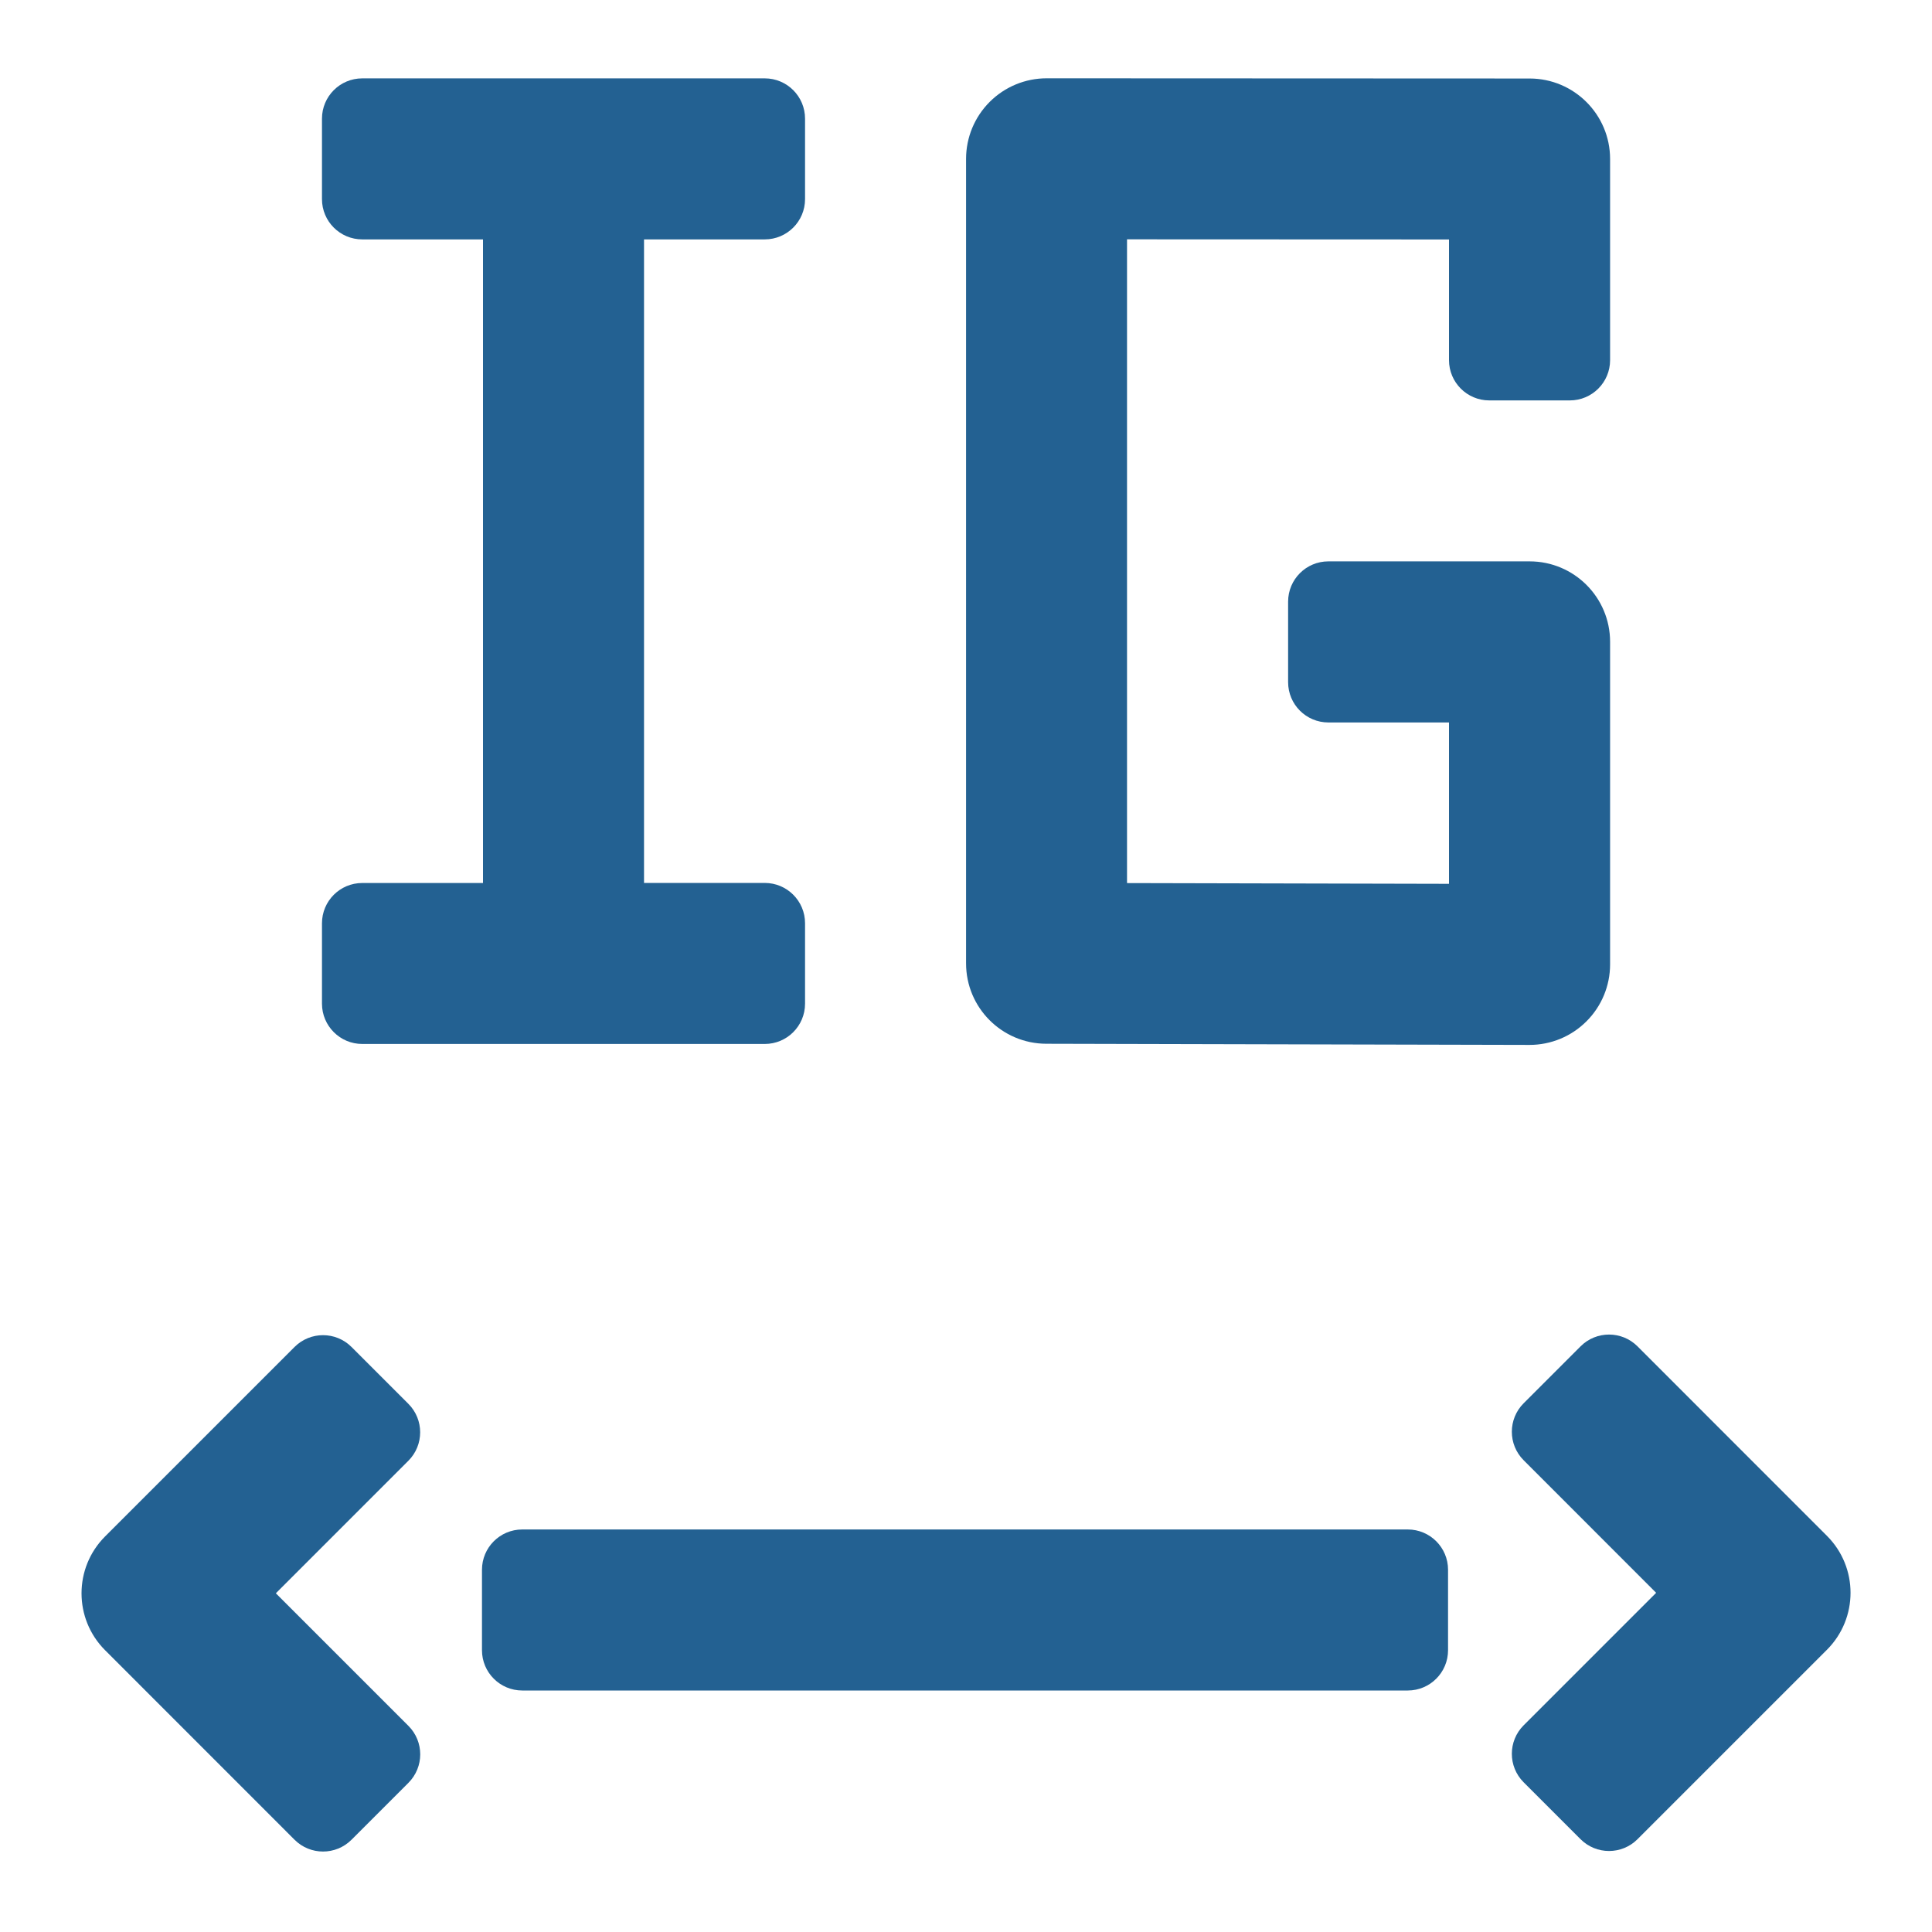
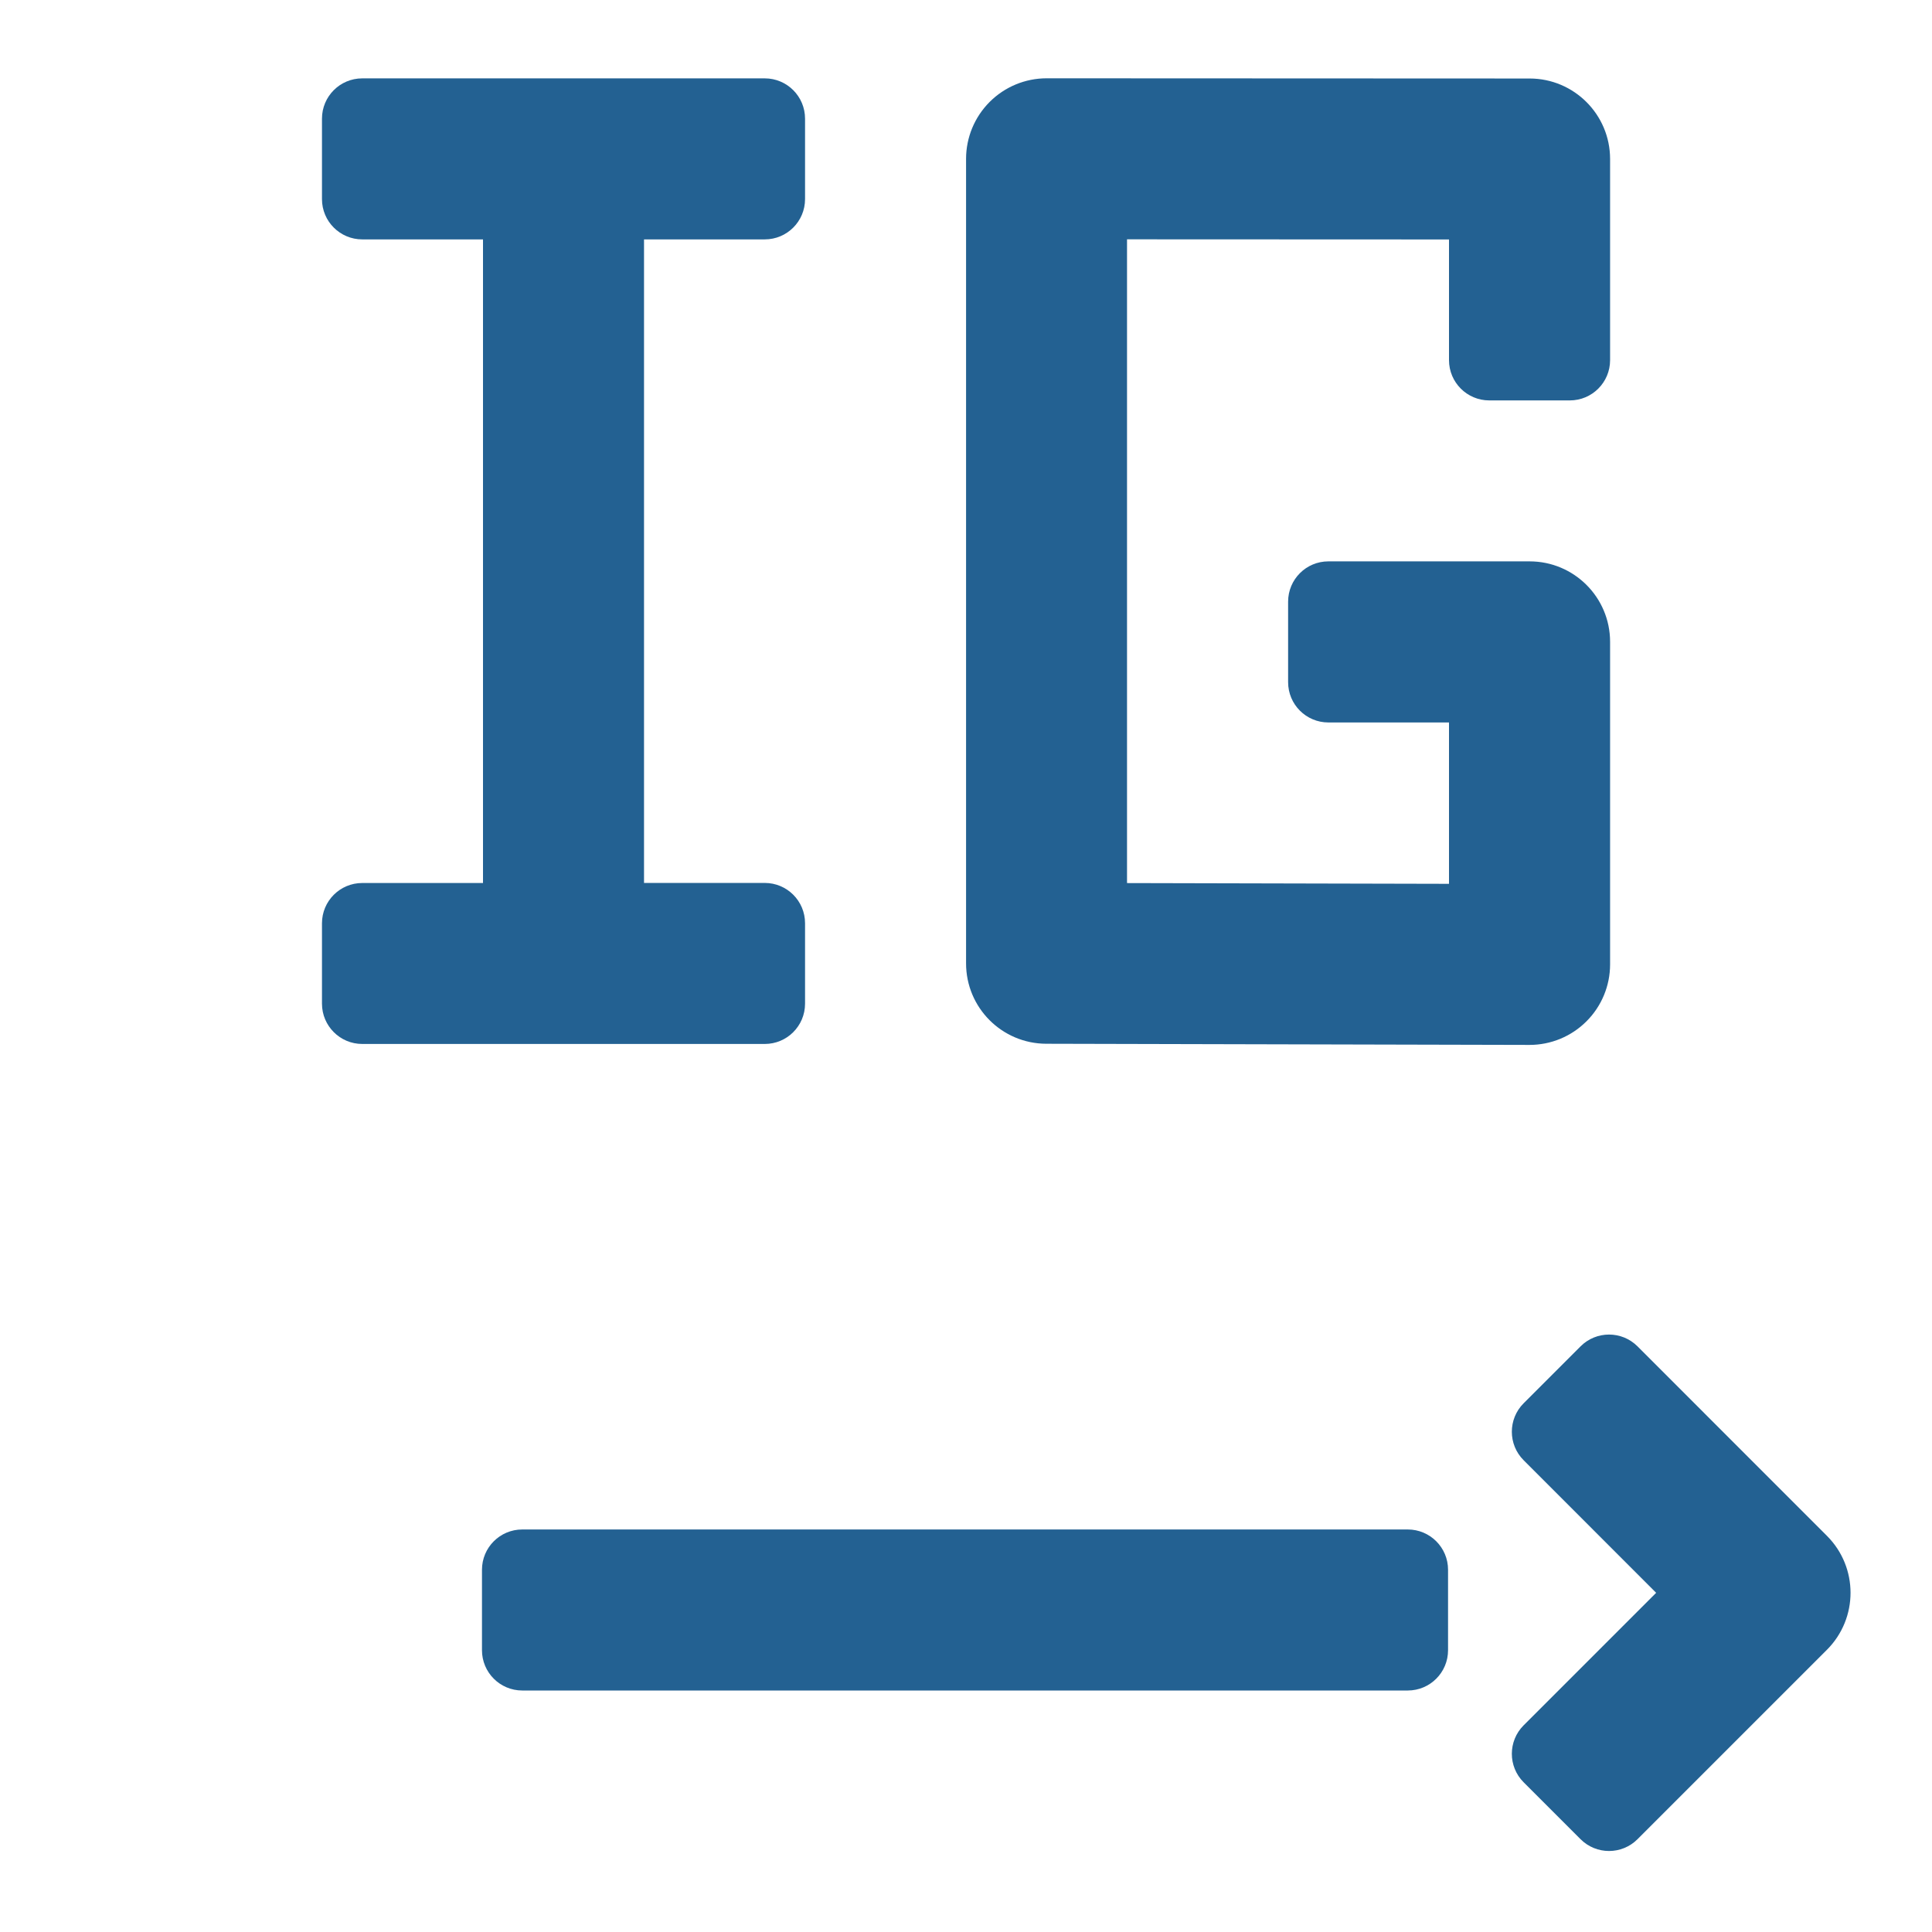
<svg xmlns="http://www.w3.org/2000/svg" version="1.1" id="Слой_1" x="0px" y="0px" viewBox="0 0 284 284" style="enable-background:new 0 0 284 284;" xml:space="preserve">
  <style type="text/css">
	.st0{fill:#236192;}
</style>
  <g>
    <path class="st0" d="M153.81,153.43l71,0.17c0.01,0,0.02,0,0.03,0c3.13,0,6.14-1.24,8.36-3.46c2.23-2.22,3.48-5.23,3.48-8.38V94.35   c0-6.54-5.3-11.83-11.83-11.83h-29.58c-3.27,0-5.92,2.65-5.92,5.92v11.84c0,3.27,2.65,5.92,5.92,5.92H213v23.72l-47.33-0.11V35.18   L213,35.2v17.74c0,3.27,2.65,5.92,5.92,5.92h11.84c3.27,0,5.92-2.65,5.92-5.92V23.37c0-6.53-5.3-11.83-11.83-11.83l-71-0.03h0   c-3.14,0-6.15,1.25-8.37,3.47c-2.22,2.22-3.47,5.23-3.47,8.37V141.6C142,148.12,147.28,153.42,153.81,153.43z" />
    <path class="st0" d="M53.25,153.46h59.17c3.27,0,5.92-2.65,5.92-5.92v-11.83c0-3.27-2.65-5.92-5.92-5.92H94.67V35.19h17.75   c3.27,0,5.92-2.65,5.92-5.92V17.44c0-3.27-2.65-5.92-5.92-5.92H53.25c-3.27,0-5.92,2.65-5.92,5.92v11.83   c0,3.27,2.65,5.92,5.92,5.92H71v94.61H53.25c-3.27,0-5.92,2.65-5.92,5.92v11.83C47.34,150.81,49.98,153.46,53.25,153.46z" />
-     <path class="st0" d="M40.55,234.21l19.48-19.48c2.31-2.31,2.31-6.06,0-8.37L51.67,198c-2.31-2.31-6.06-2.31-8.37,0l-27.85,27.85   c-4.62,4.62-4.62,12.11,0,16.73l27.85,27.86c2.31,2.31,6.06,2.31,8.37,0l8.37-8.37c2.31-2.31,2.31-6.06,0-8.37L40.55,234.21z" />
    <path class="st0" d="M268.56,225.77l-27.85-27.86c-2.31-2.31-6.06-2.31-8.37,0l-8.37,8.37c-2.31,2.31-2.31,6.06,0,8.37l19.48,19.49   l-19.48,19.48c-2.31,2.31-2.31,6.06,0,8.37l8.37,8.37c2.31,2.31,6.06,2.31,8.37,0l27.85-27.85   C273.18,237.88,273.18,230.39,268.56,225.77z" />
    <path class="st0" d="M206.94,224.83H76.77c-3.27,0-5.92,2.65-5.92,5.92v11.83c0,3.27,2.65,5.92,5.92,5.92h130.17   c3.27,0,5.92-2.65,5.92-5.92v-11.83C212.86,227.48,210.21,224.83,206.94,224.83z" />
  </g>
</svg>